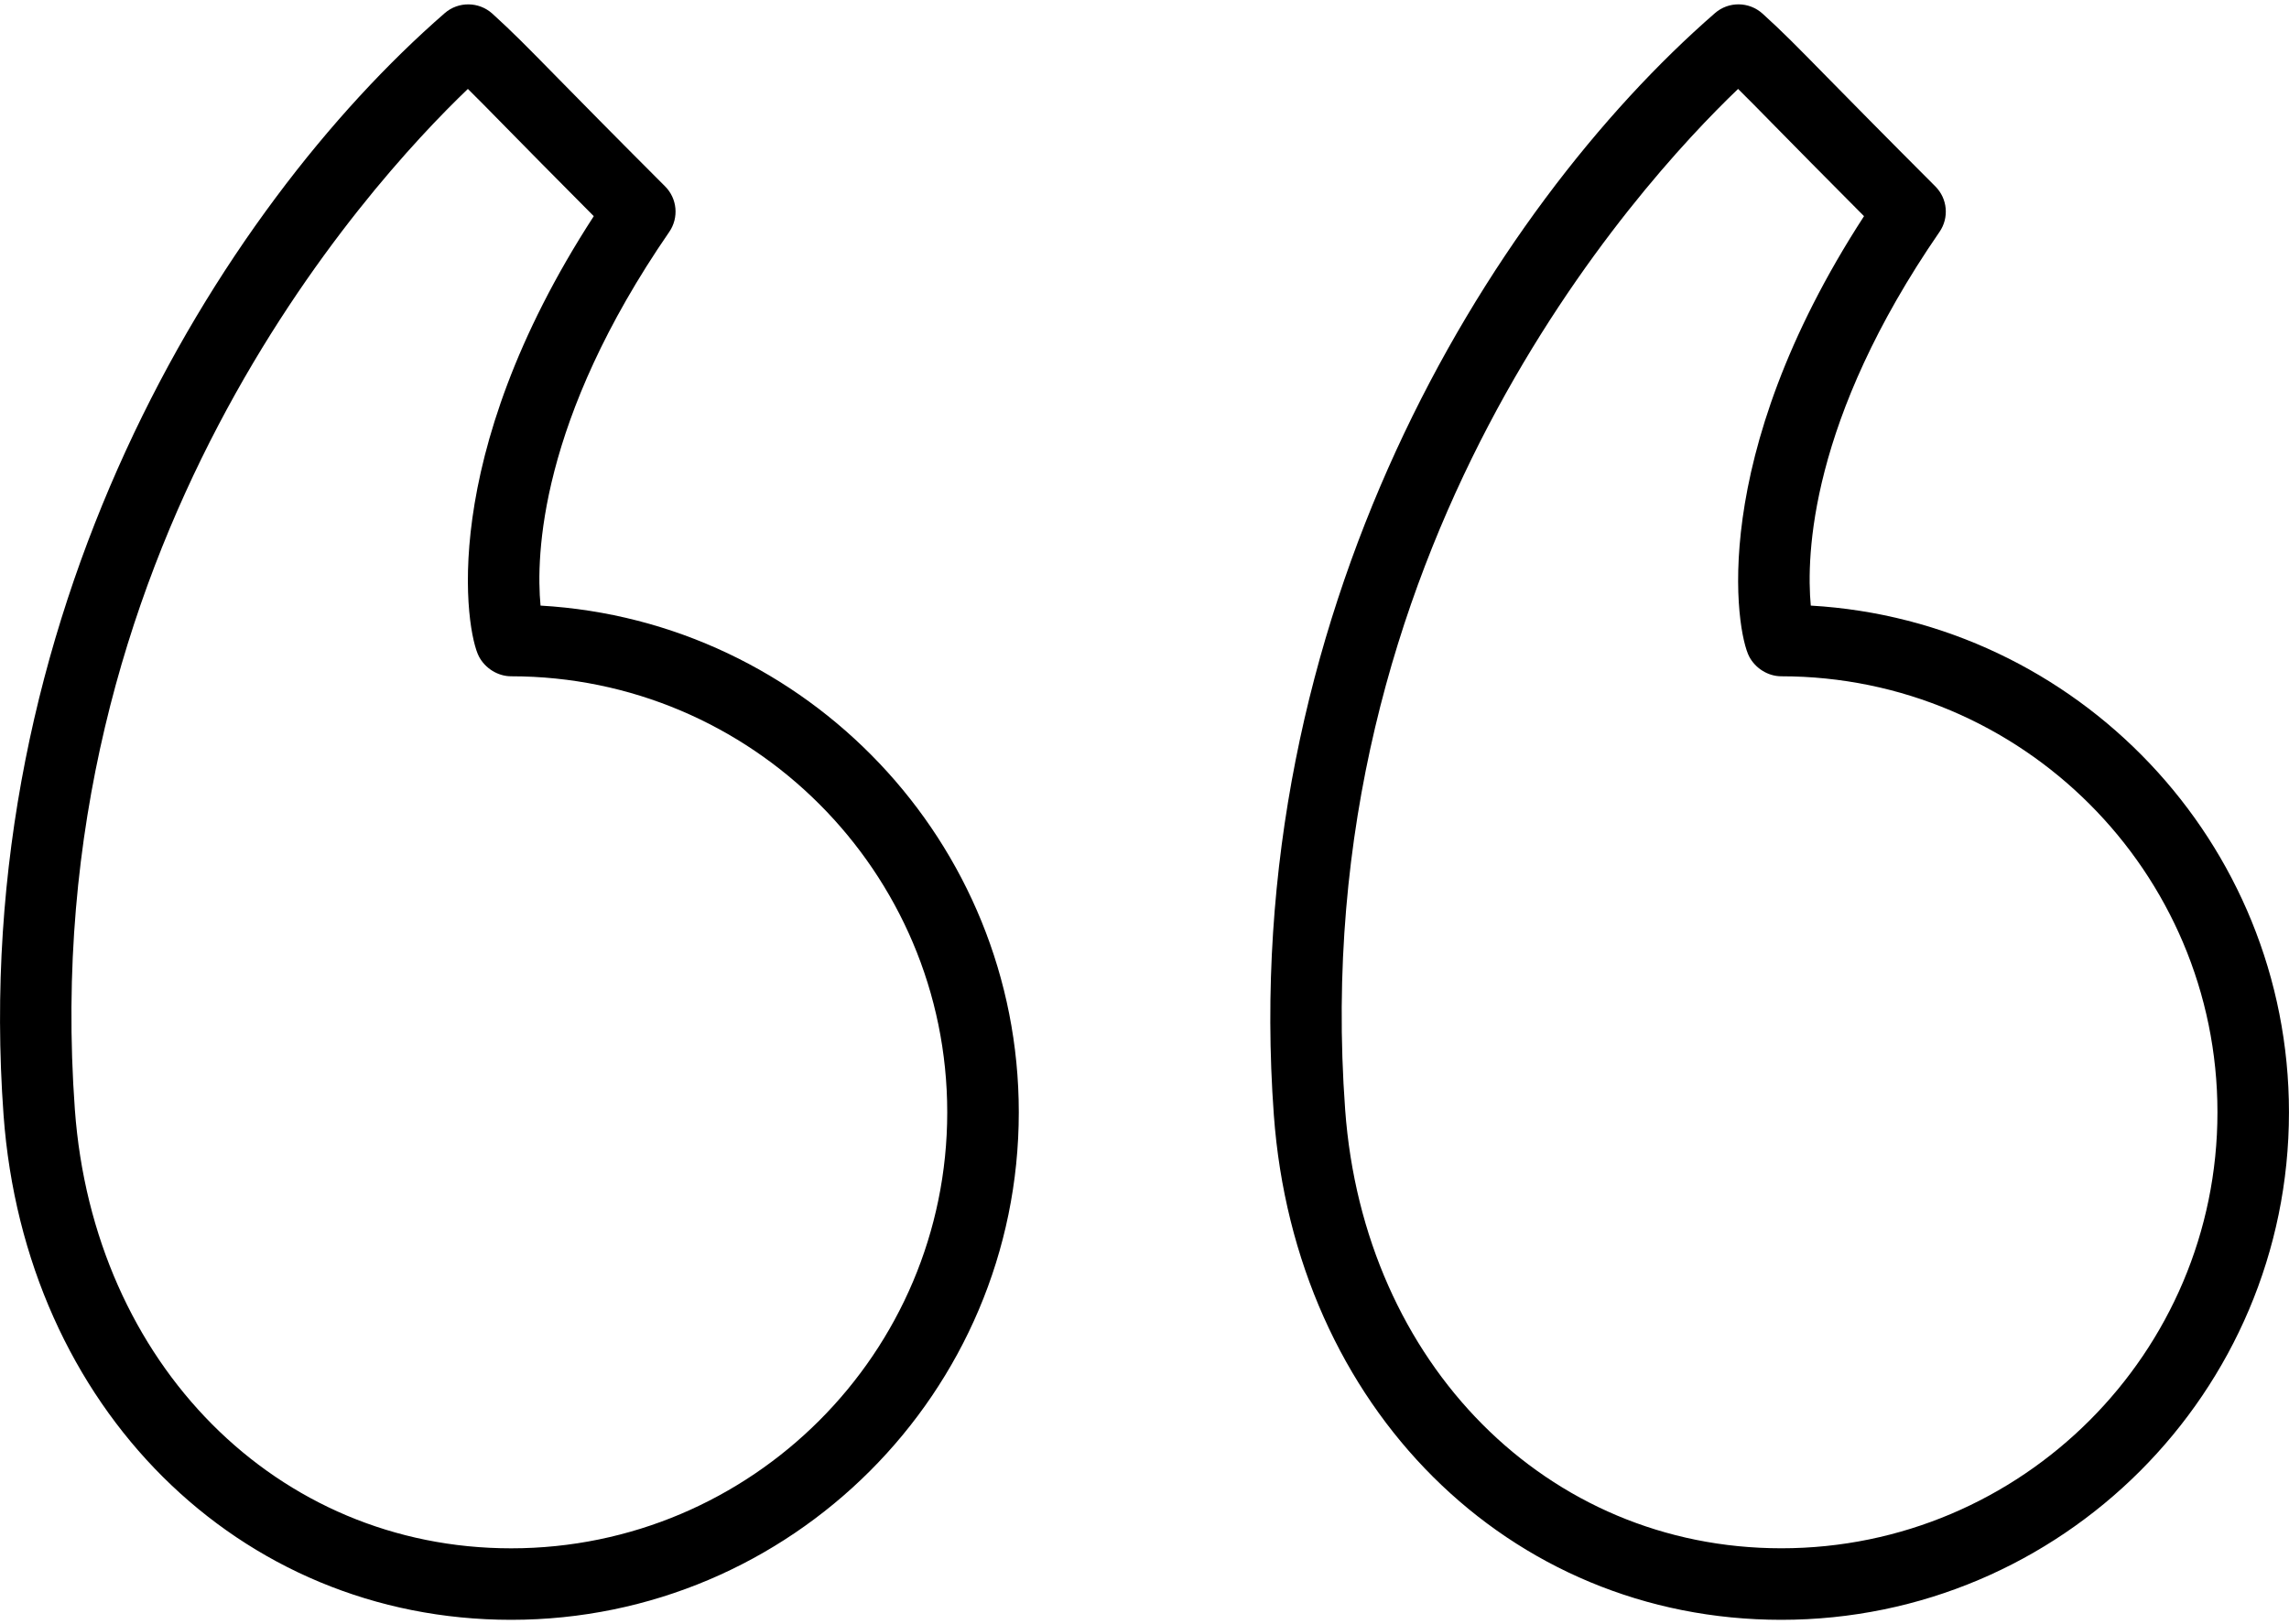
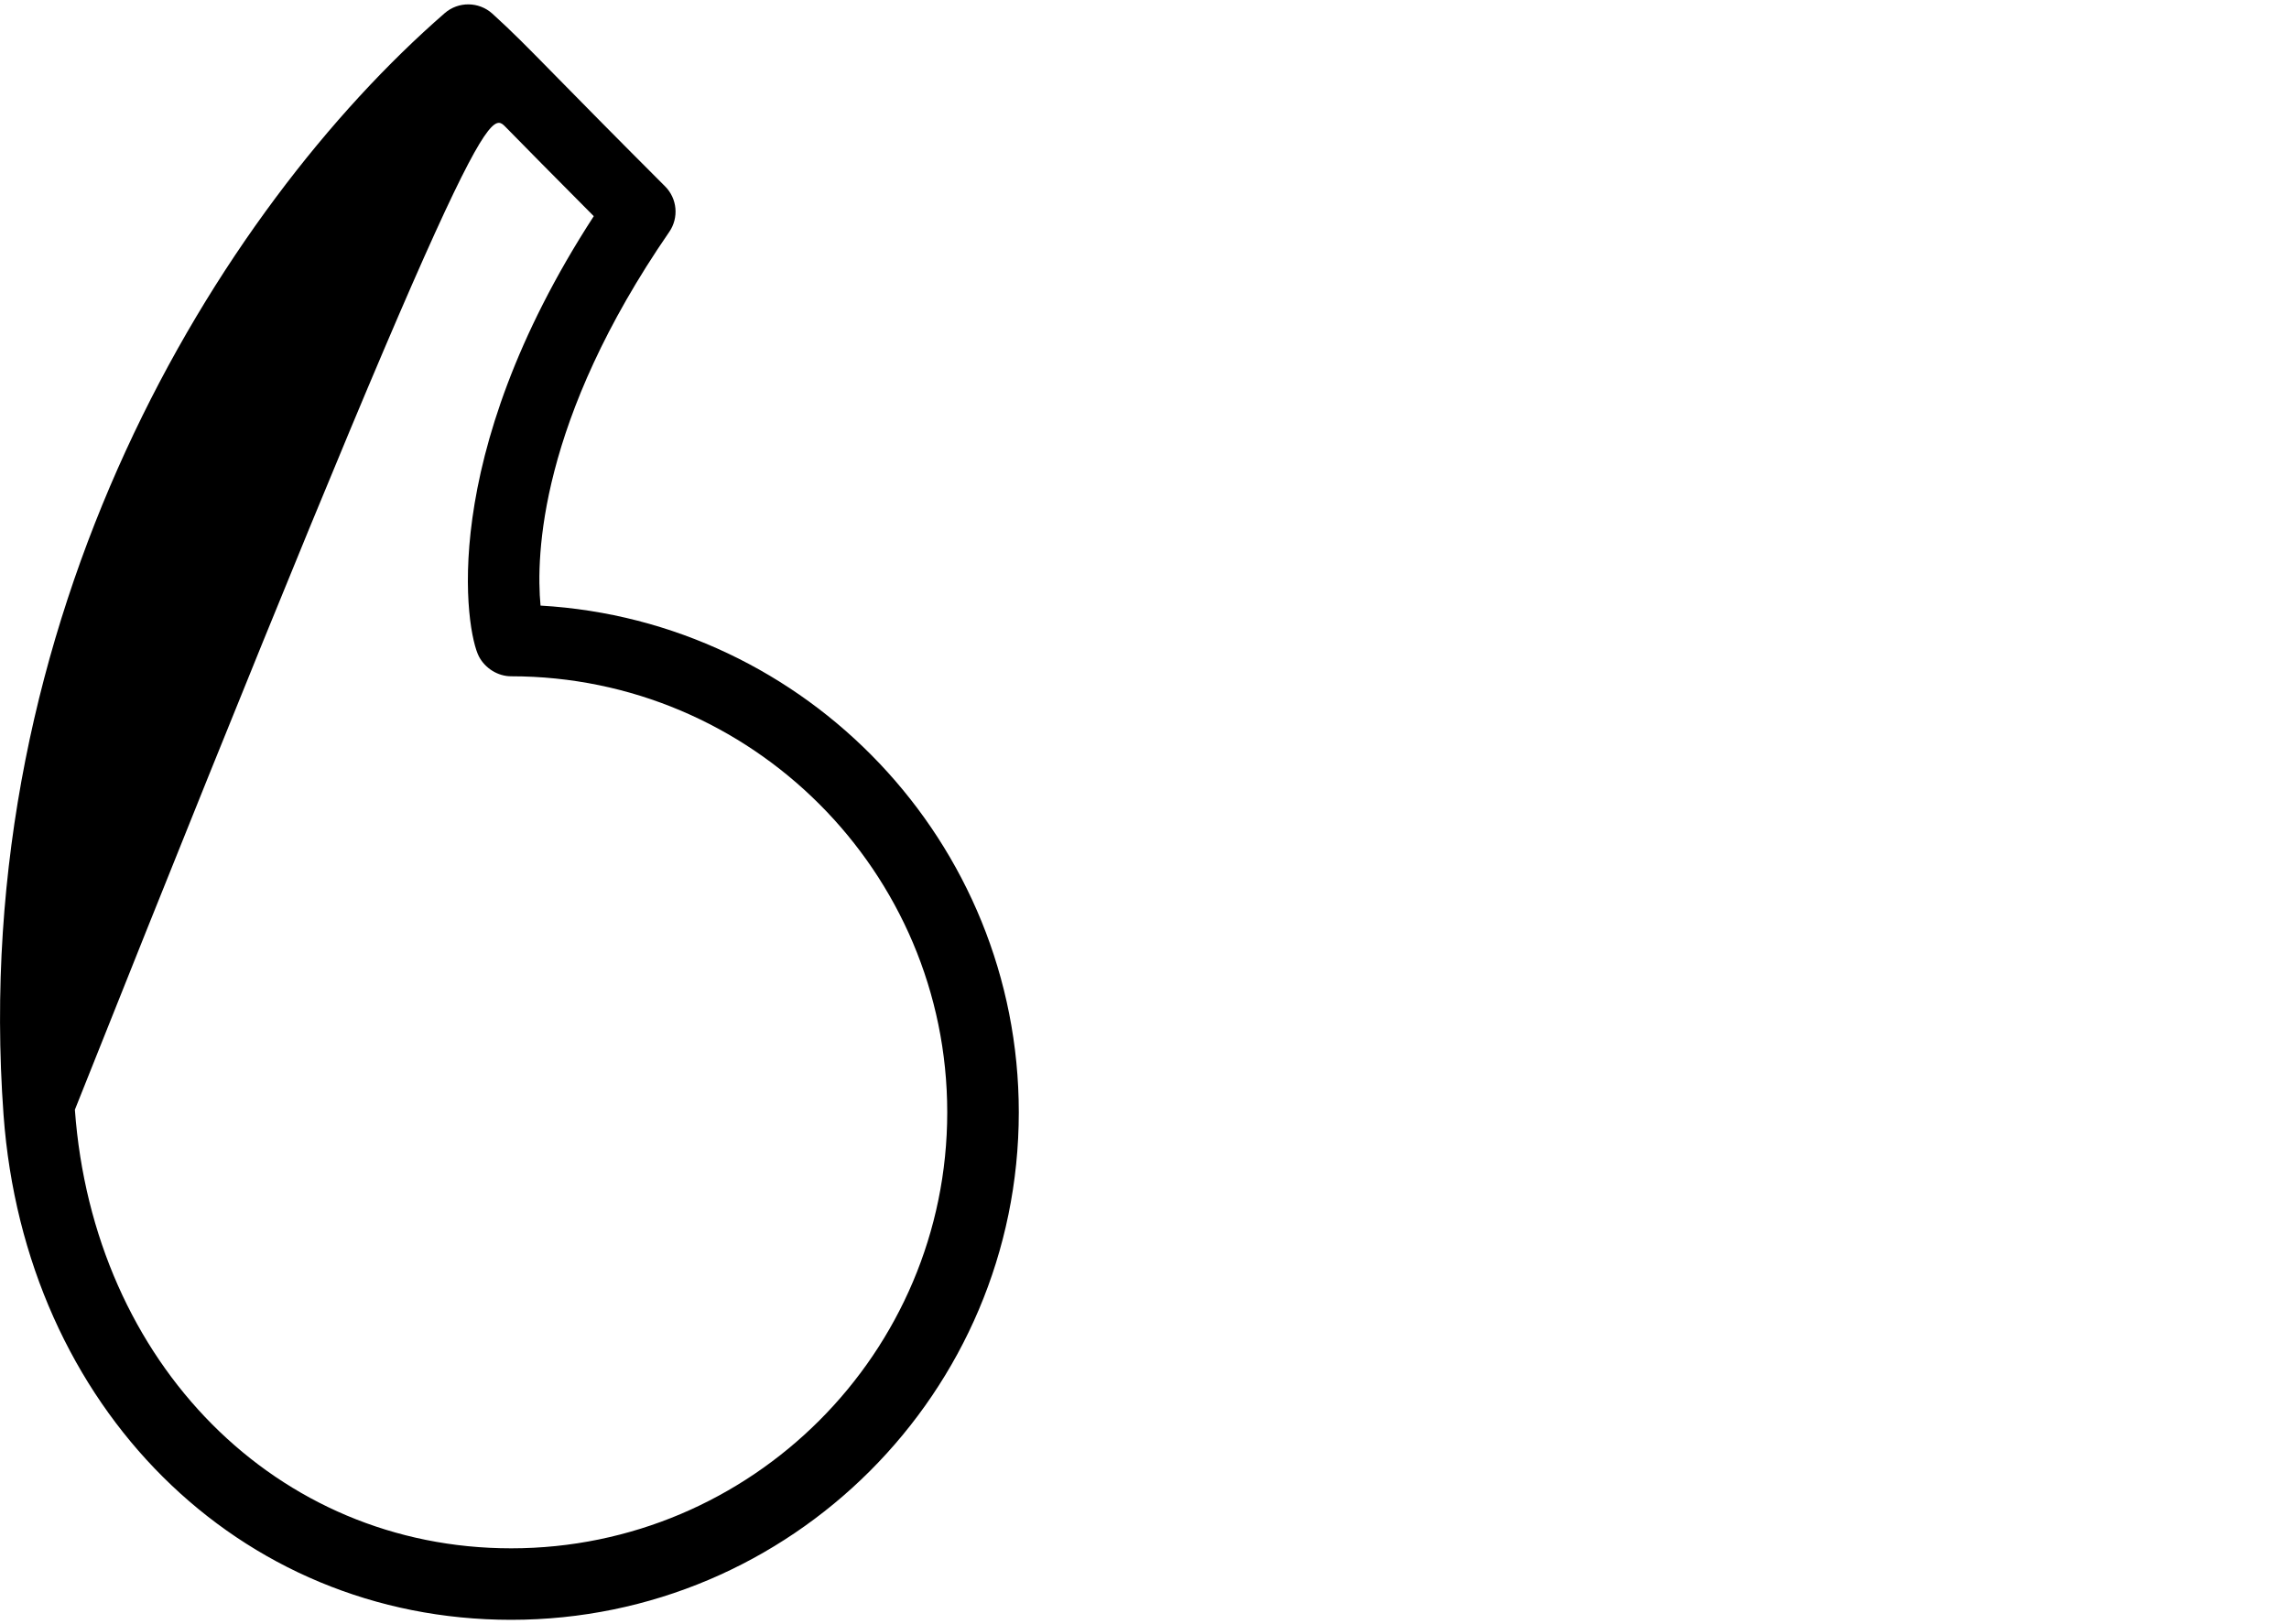
<svg xmlns="http://www.w3.org/2000/svg" width="62" height="44" viewBox="0 0 62 44" fill="none">
-   <path d="M49.047 16.406C48.922 15.056 49.017 11.386 52.533 6.283C52.799 5.898 52.751 5.379 52.42 5.049C50.987 3.615 50.1 2.711 49.477 2.078C48.659 1.244 48.285 0.863 47.739 0.368C47.373 0.039 46.821 0.034 46.452 0.355C40.324 5.687 33.519 16.705 34.503 30.203C35.08 38.129 40.862 43.882 48.249 43.882C55.831 43.882 61.999 37.715 61.999 30.133C61.999 22.819 56.259 16.821 49.047 16.406ZM48.249 41.944C41.905 41.944 36.938 36.947 36.435 30.063C36.435 30.063 36.435 30.063 36.435 30.062C35.327 14.881 44.352 5.02 47.078 2.409C47.344 2.671 47.648 2.98 48.095 3.436C48.634 3.984 49.372 4.735 50.489 5.856C46.221 12.431 47.026 17.115 47.379 17.787C47.547 18.106 47.89 18.321 48.249 18.321C54.763 18.321 60.062 23.619 60.062 30.133C60.062 36.646 54.763 41.944 48.249 41.944Z" fill="black" />
-   <path d="M14.641 16.406C14.515 15.06 14.608 11.393 18.127 6.283C18.392 5.898 18.345 5.379 18.015 5.049C16.584 3.618 15.698 2.715 15.076 2.082C14.255 1.246 13.881 0.864 13.334 0.368C12.969 0.04 12.416 0.035 12.047 0.355C5.92 5.687 -0.887 16.702 0.096 30.203V30.204C0.675 38.129 6.457 43.882 13.845 43.882C21.426 43.882 27.595 37.715 27.595 30.133C27.595 22.819 21.854 16.82 14.641 16.406ZM13.845 41.945C7.501 41.945 2.531 36.948 2.028 30.062V30.063C0.923 14.878 9.947 5.02 12.673 2.409C12.94 2.671 13.245 2.982 13.693 3.439C14.232 3.987 14.969 4.738 16.083 5.856C11.815 12.432 12.62 17.116 12.973 17.786C13.141 18.105 13.485 18.321 13.845 18.321C20.358 18.321 25.657 23.62 25.657 30.133C25.657 36.646 20.358 41.945 13.845 41.945Z" fill="black" />
+   <path d="M14.641 16.406C14.515 15.06 14.608 11.393 18.127 6.283C18.392 5.898 18.345 5.379 18.015 5.049C16.584 3.618 15.698 2.715 15.076 2.082C14.255 1.246 13.881 0.864 13.334 0.368C12.969 0.04 12.416 0.035 12.047 0.355C5.92 5.687 -0.887 16.702 0.096 30.203V30.204C0.675 38.129 6.457 43.882 13.845 43.882C21.426 43.882 27.595 37.715 27.595 30.133C27.595 22.819 21.854 16.82 14.641 16.406ZM13.845 41.945C7.501 41.945 2.531 36.948 2.028 30.062V30.063C12.94 2.671 13.245 2.982 13.693 3.439C14.232 3.987 14.969 4.738 16.083 5.856C11.815 12.432 12.62 17.116 12.973 17.786C13.141 18.105 13.485 18.321 13.845 18.321C20.358 18.321 25.657 23.62 25.657 30.133C25.657 36.646 20.358 41.945 13.845 41.945Z" fill="black" />
</svg>